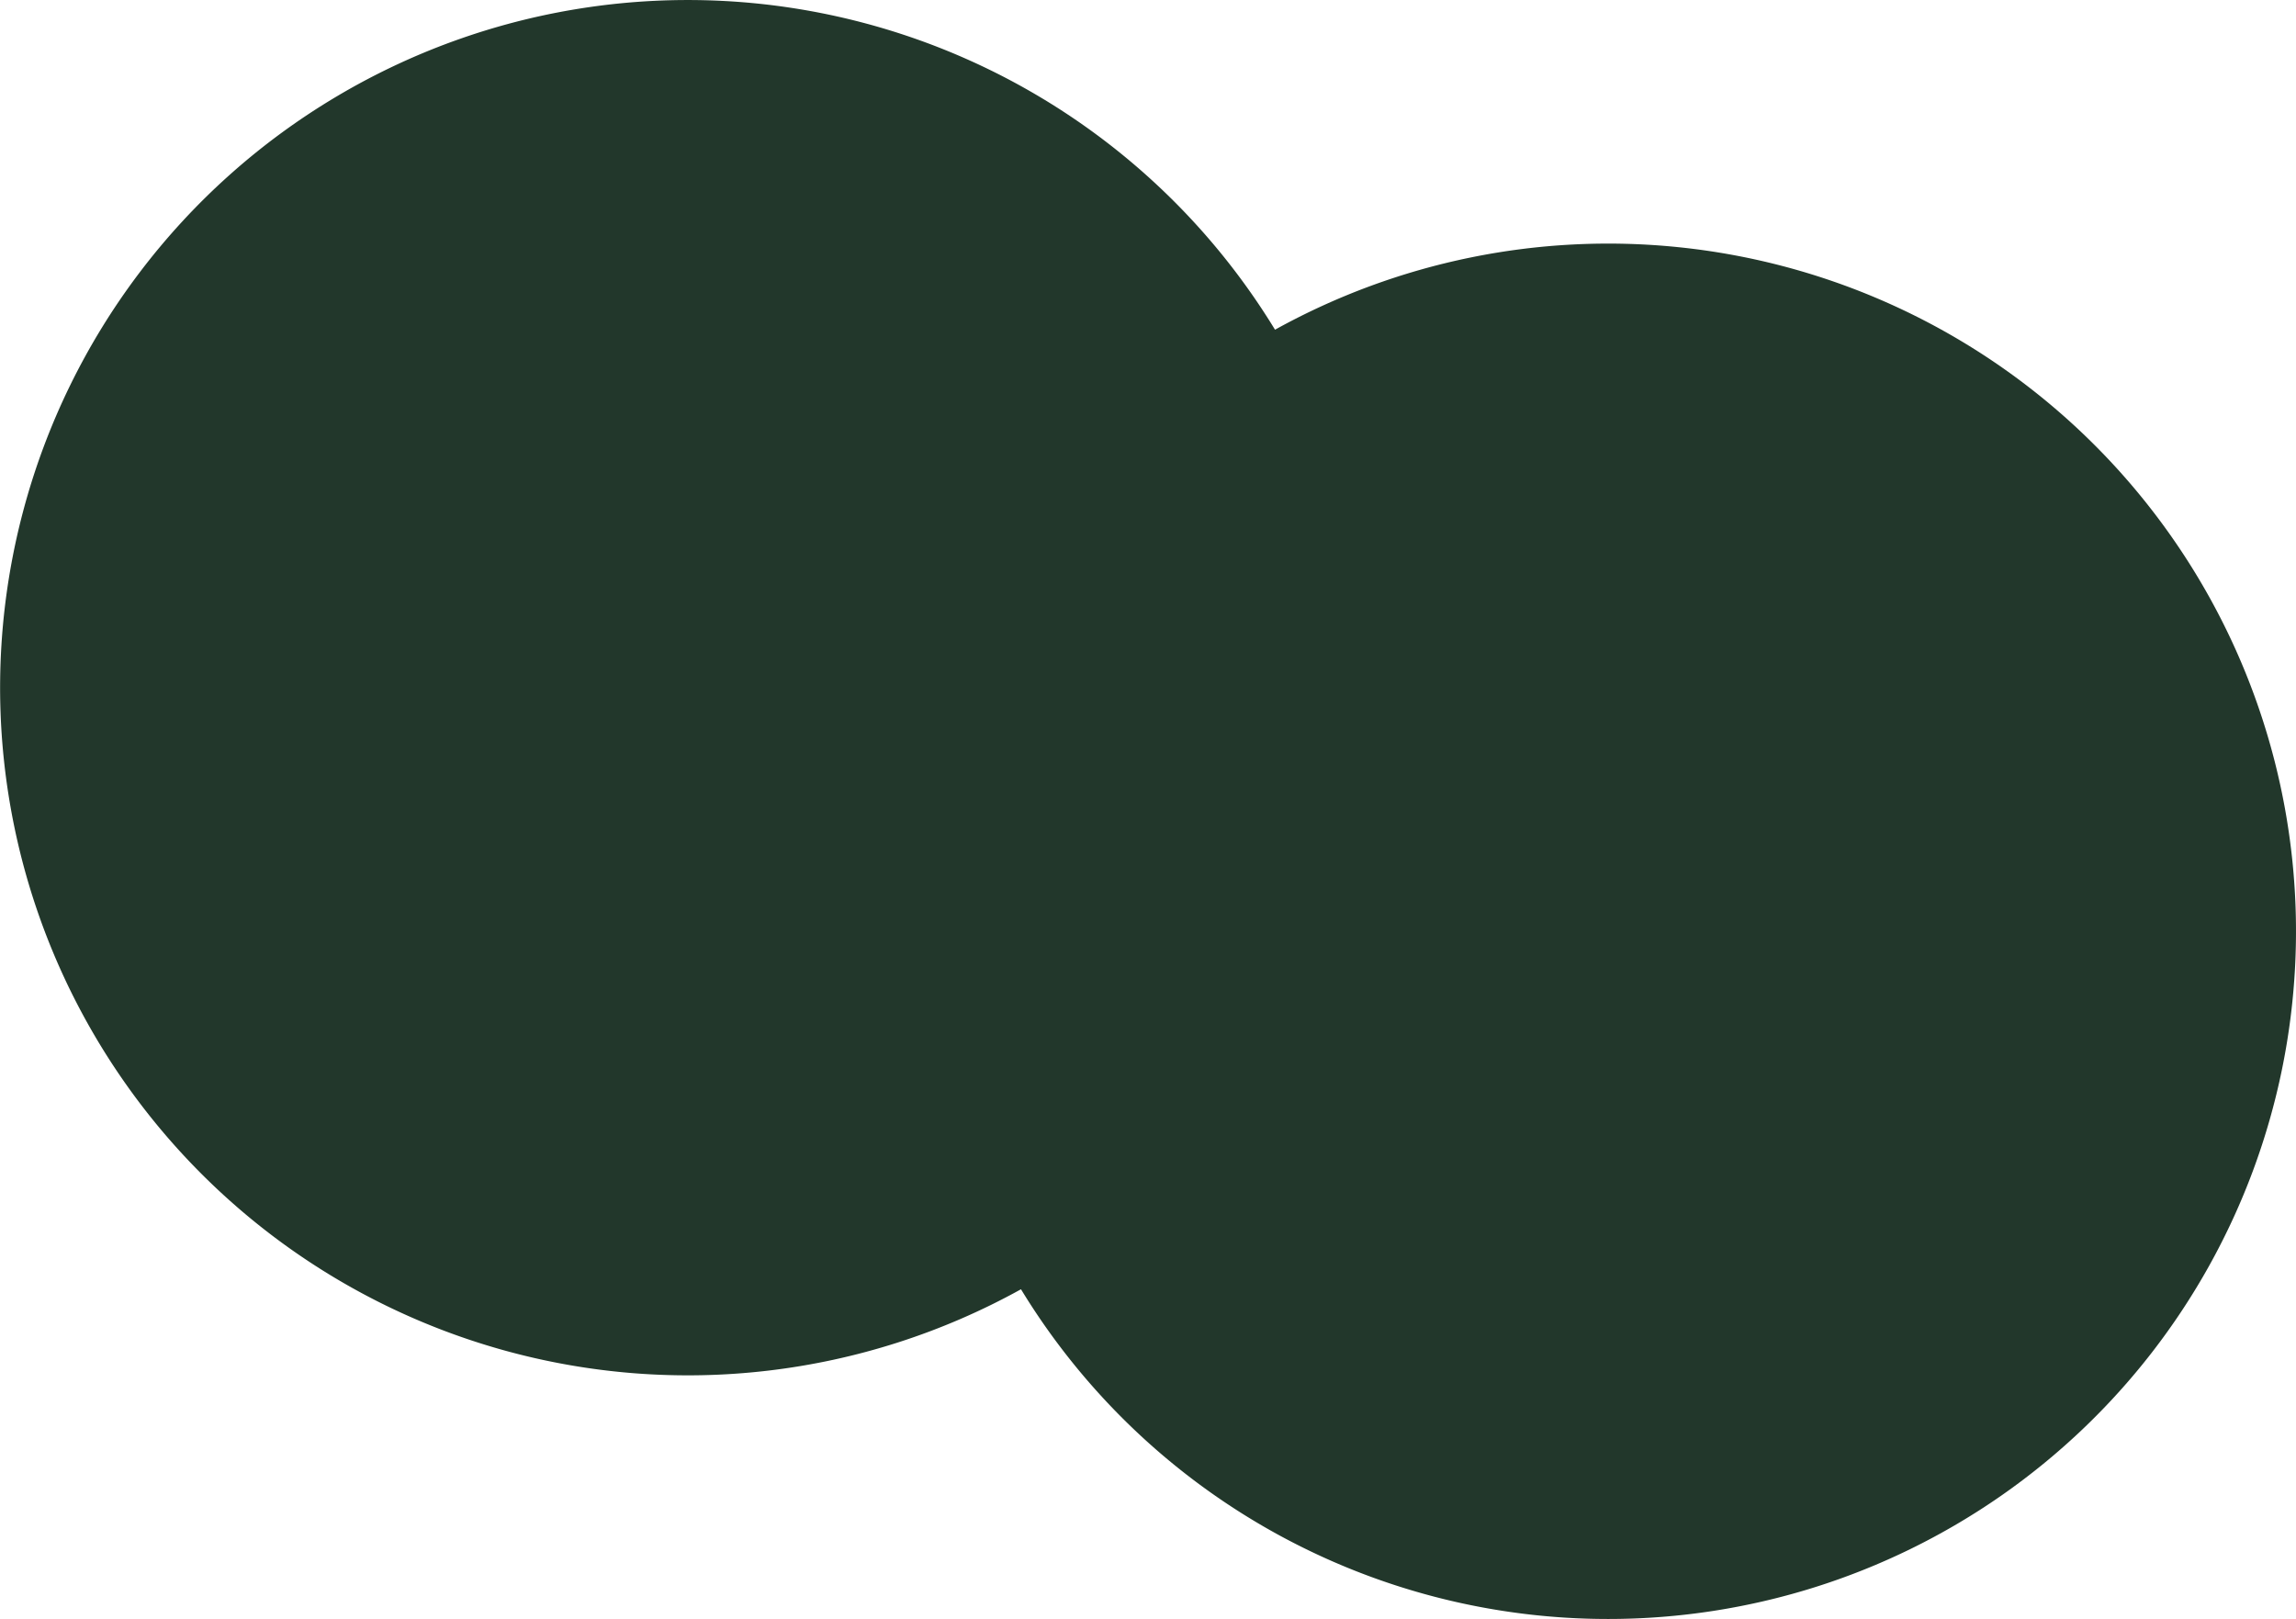
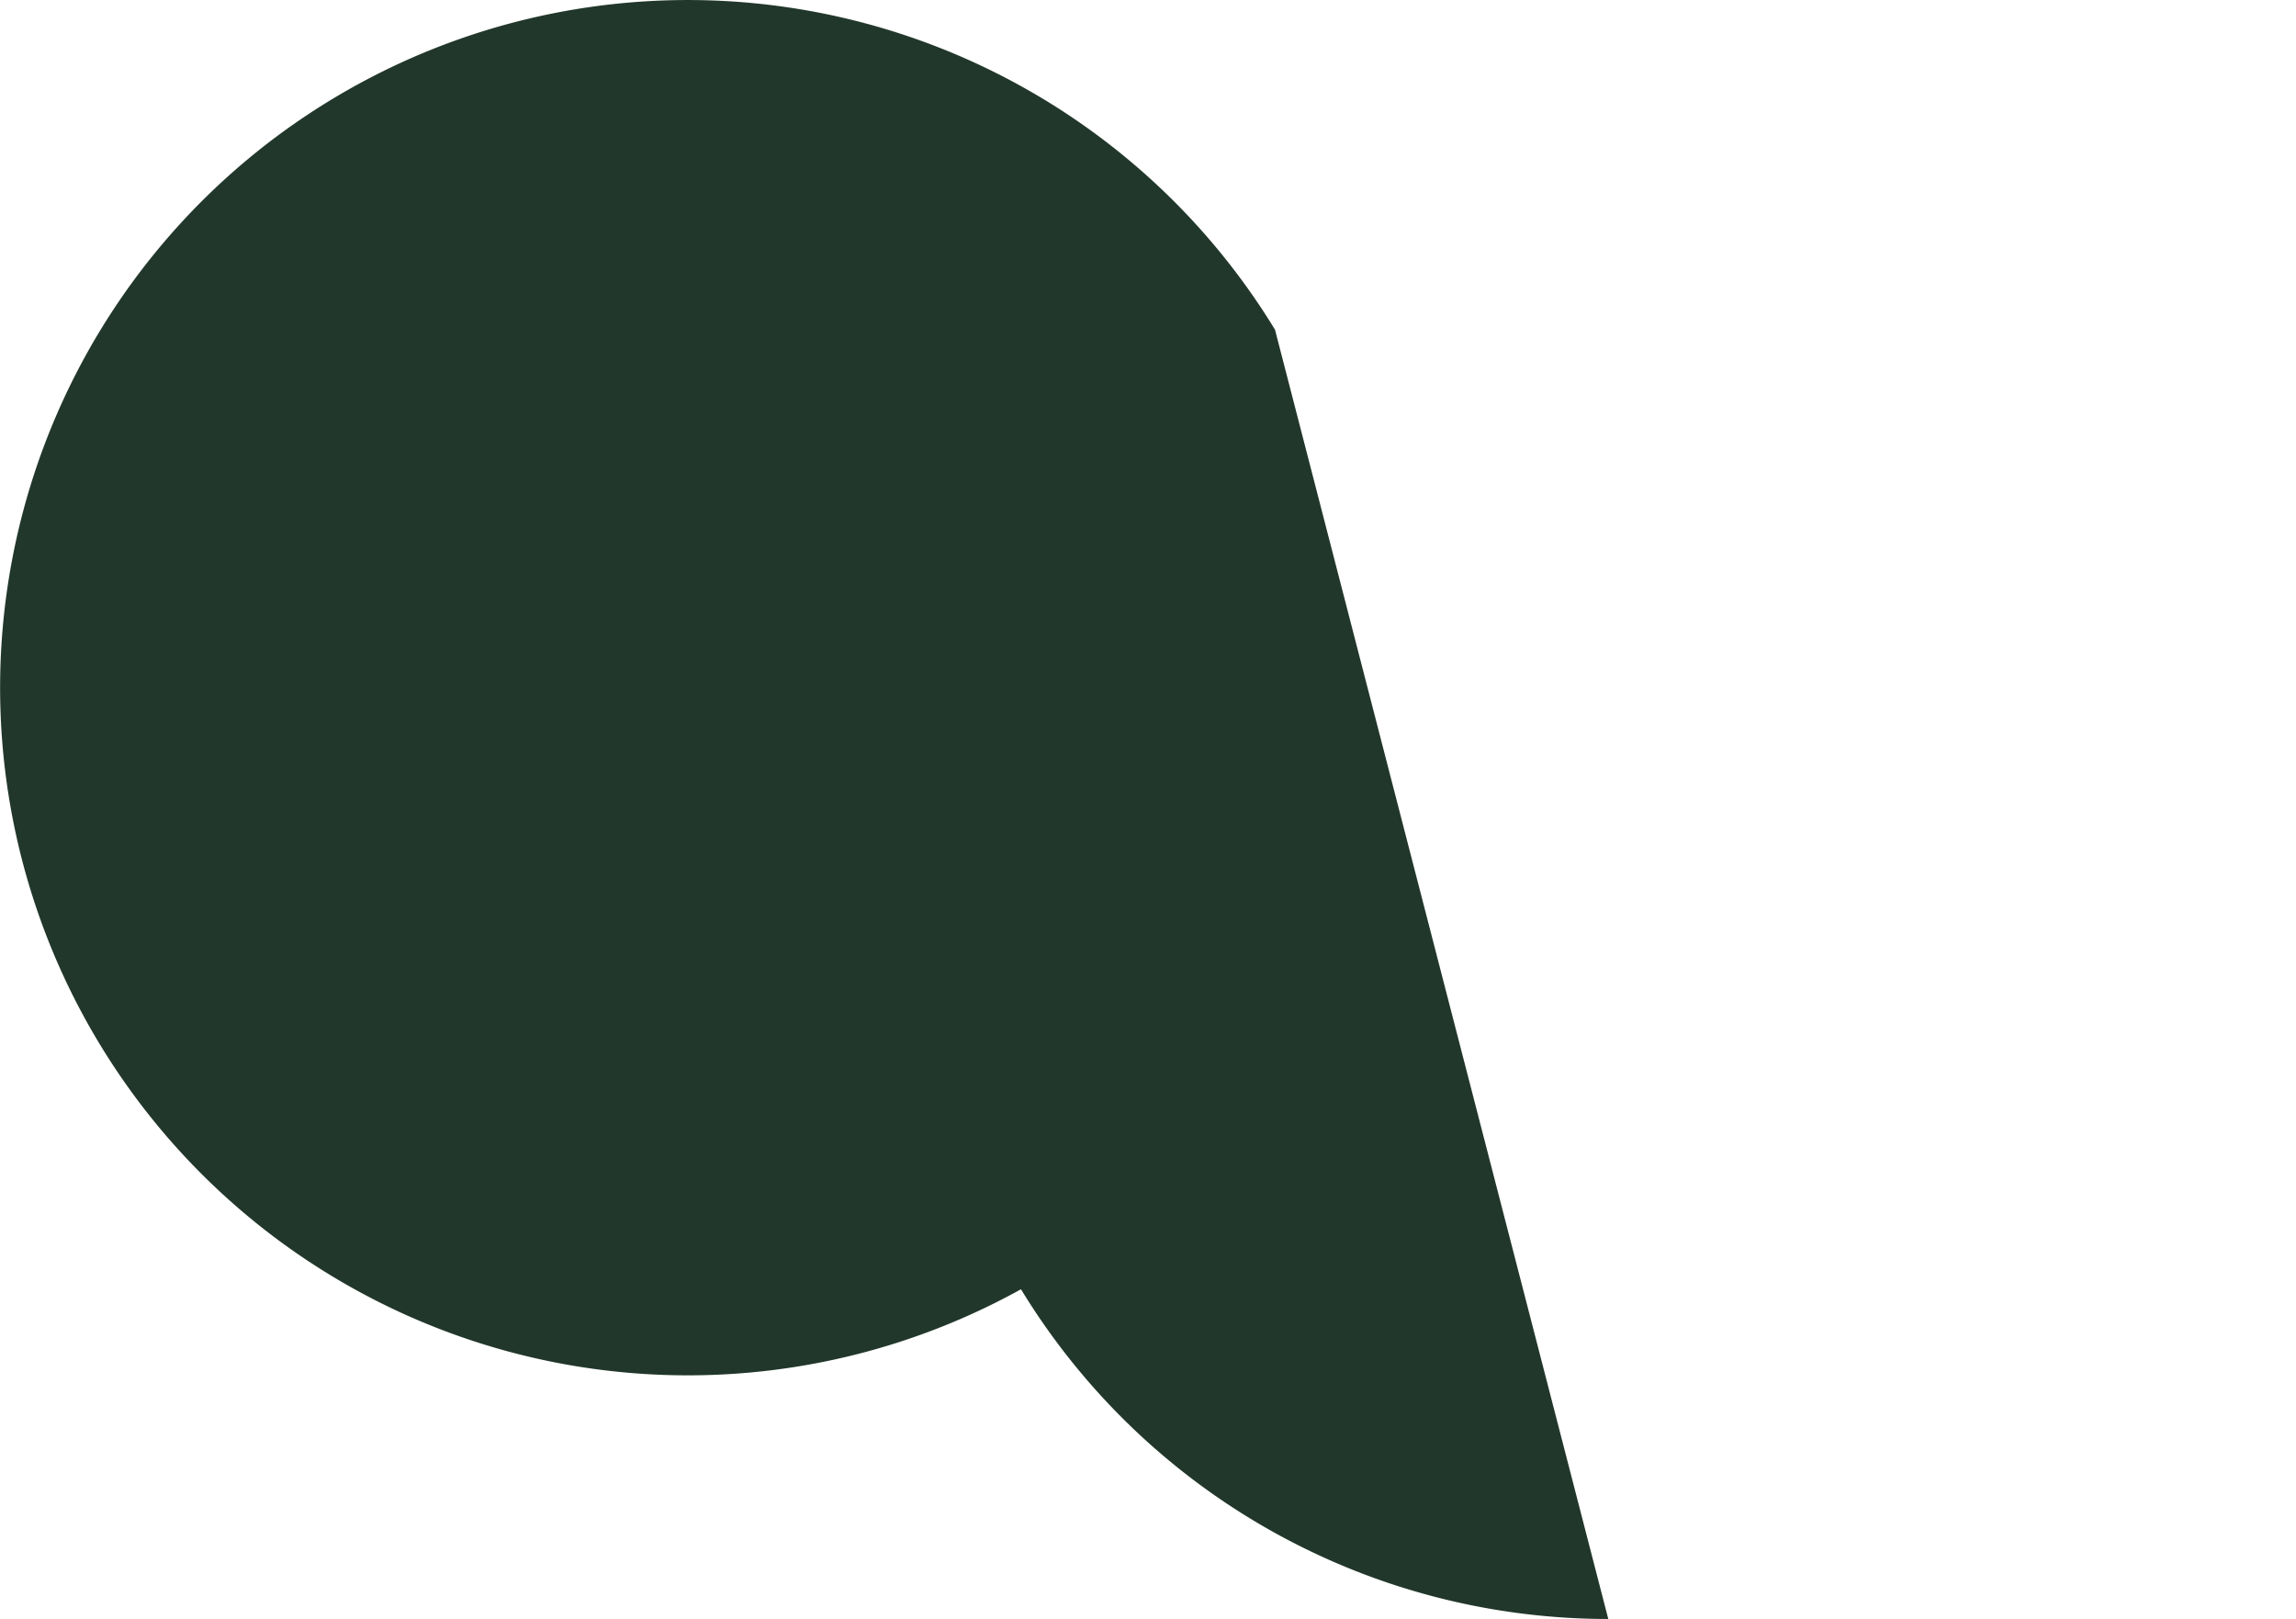
<svg xmlns="http://www.w3.org/2000/svg" width="424" height="299" viewBox="0 0 424 299">
  <defs>
    <style>
      .cls-1 {
        fill: #22372b;
        fill-rule: evenodd;
      }
    </style>
  </defs>
-   <path id="Ellipse_967_copy" data-name="Ellipse 967 copy" class="cls-1" d="M297,299a126.924,126.924,0,0,1-108.455-60.892,127,127,0,1,1,46.91-177.216A127.006,127.006,0,1,1,297,299Z" />
+   <path id="Ellipse_967_copy" data-name="Ellipse 967 copy" class="cls-1" d="M297,299a126.924,126.924,0,0,1-108.455-60.892,127,127,0,1,1,46.91-177.216Z" />
</svg>